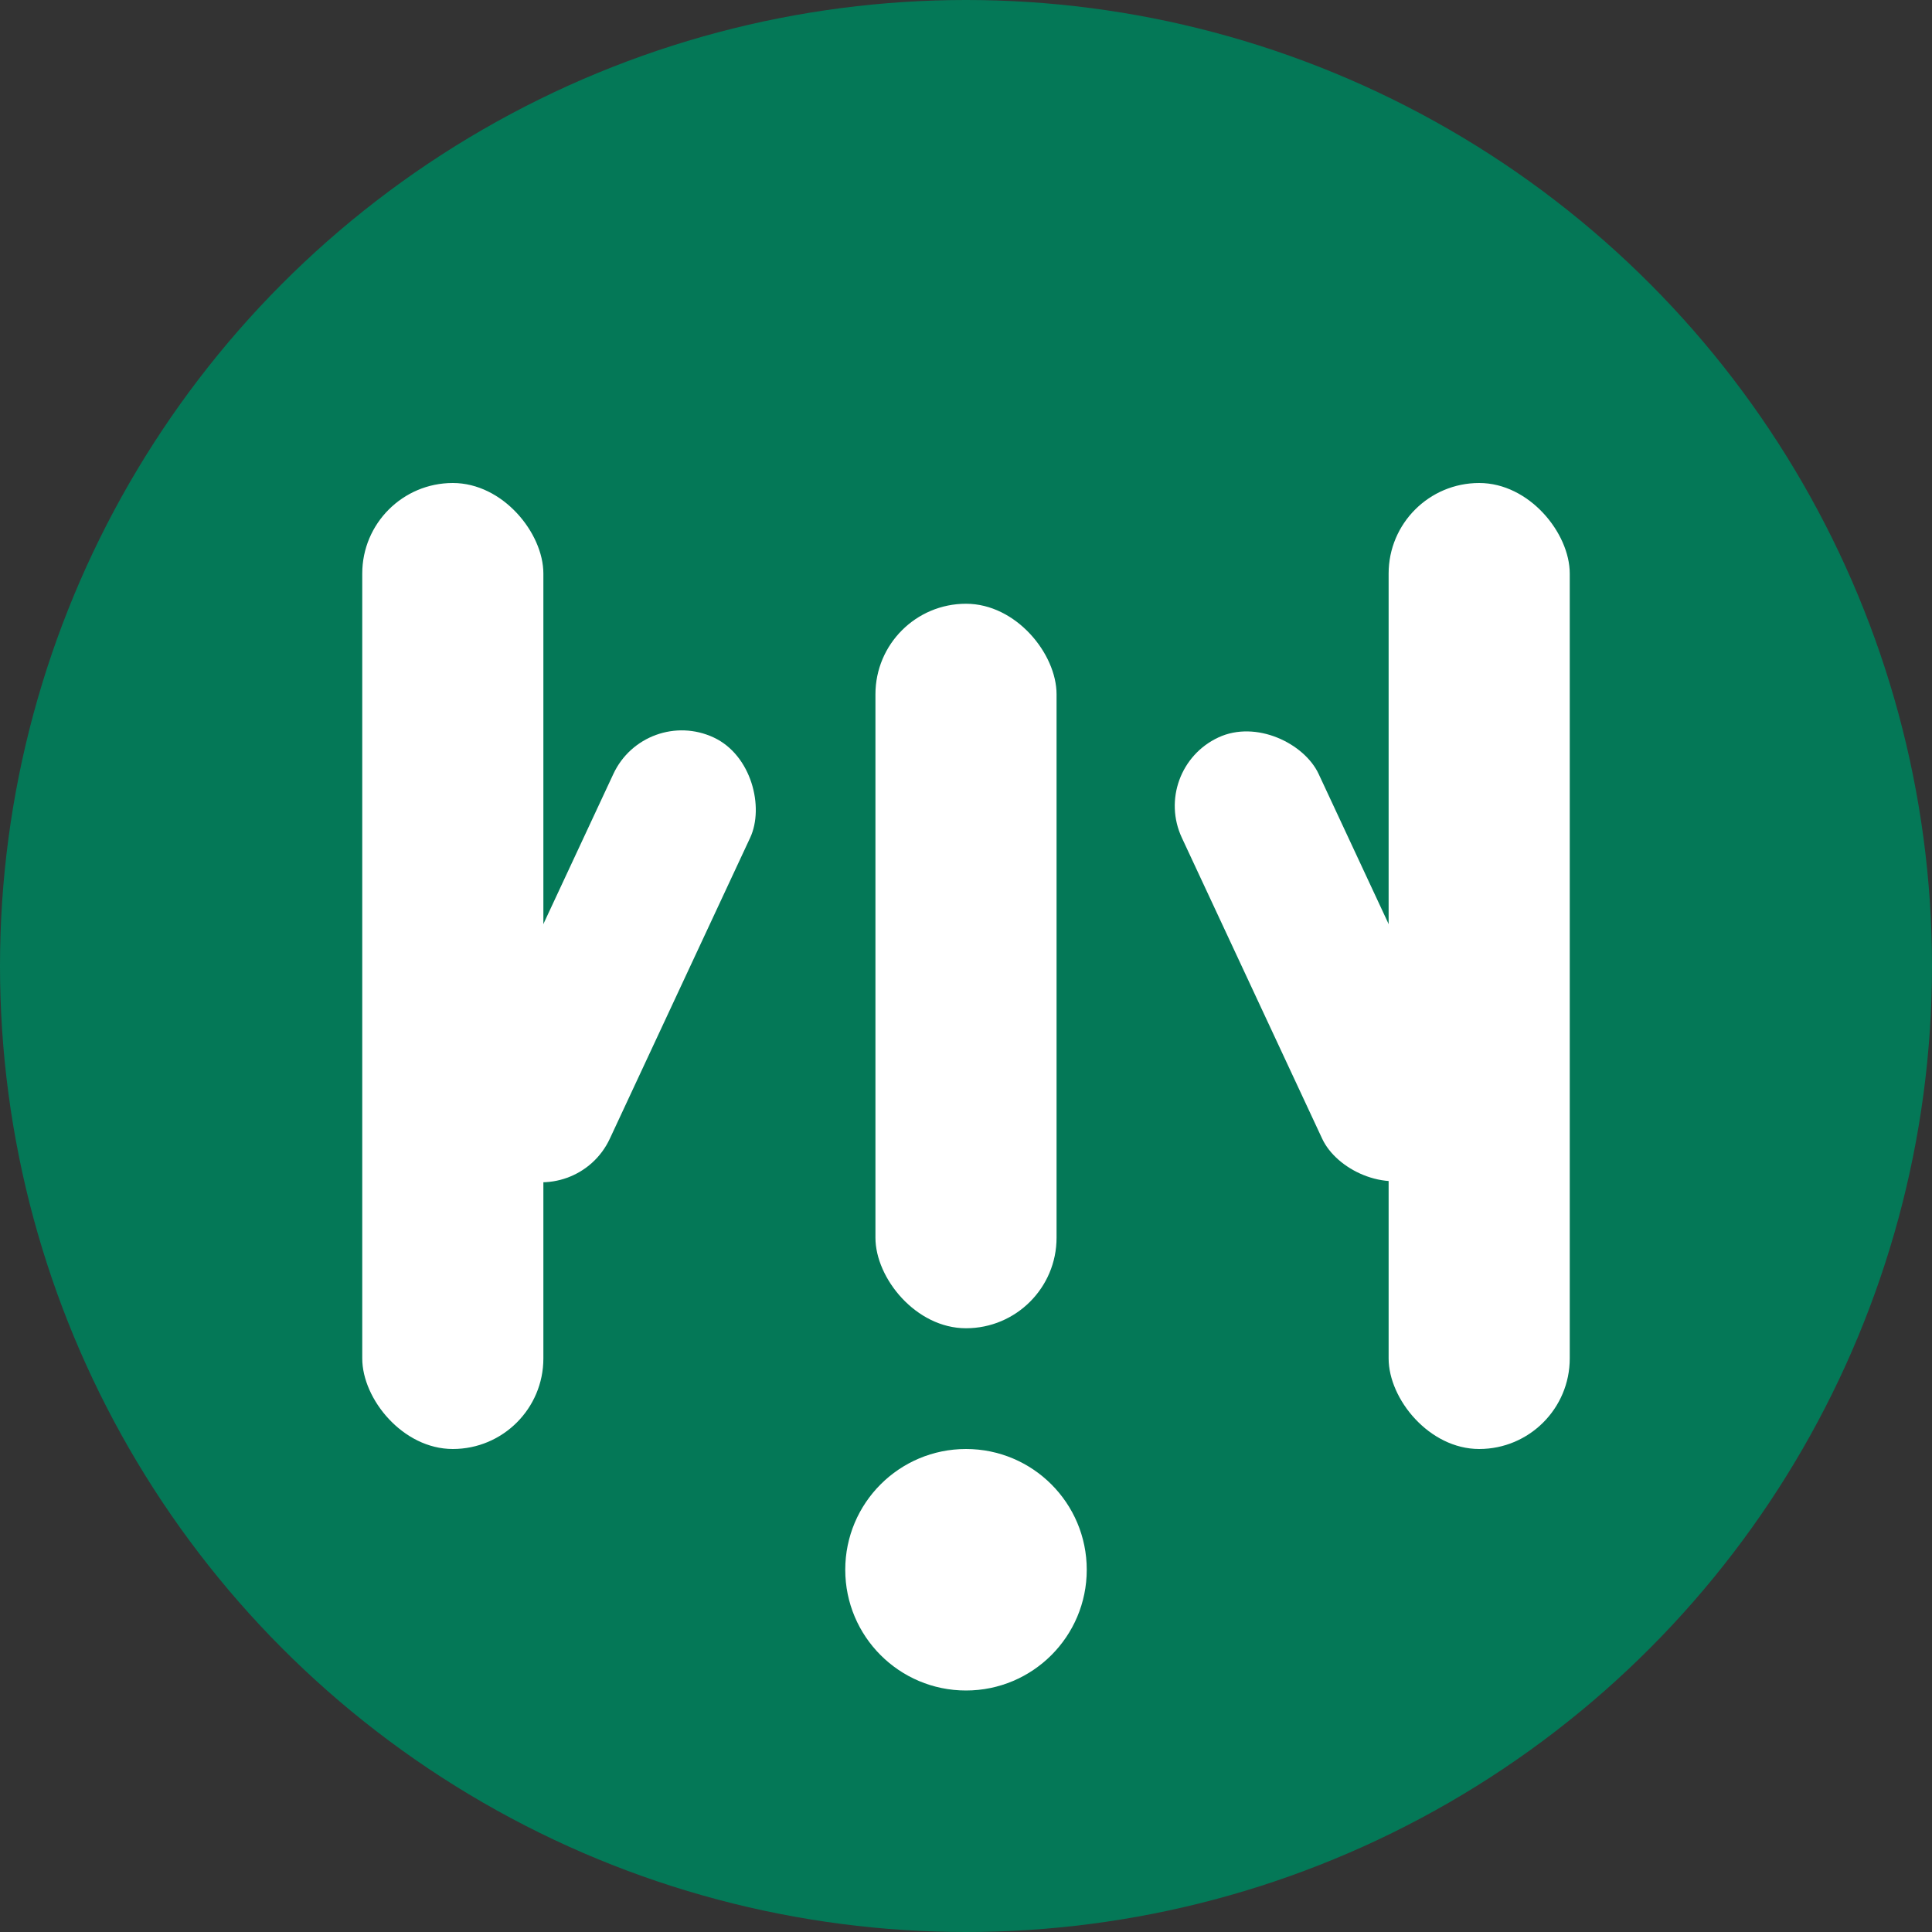
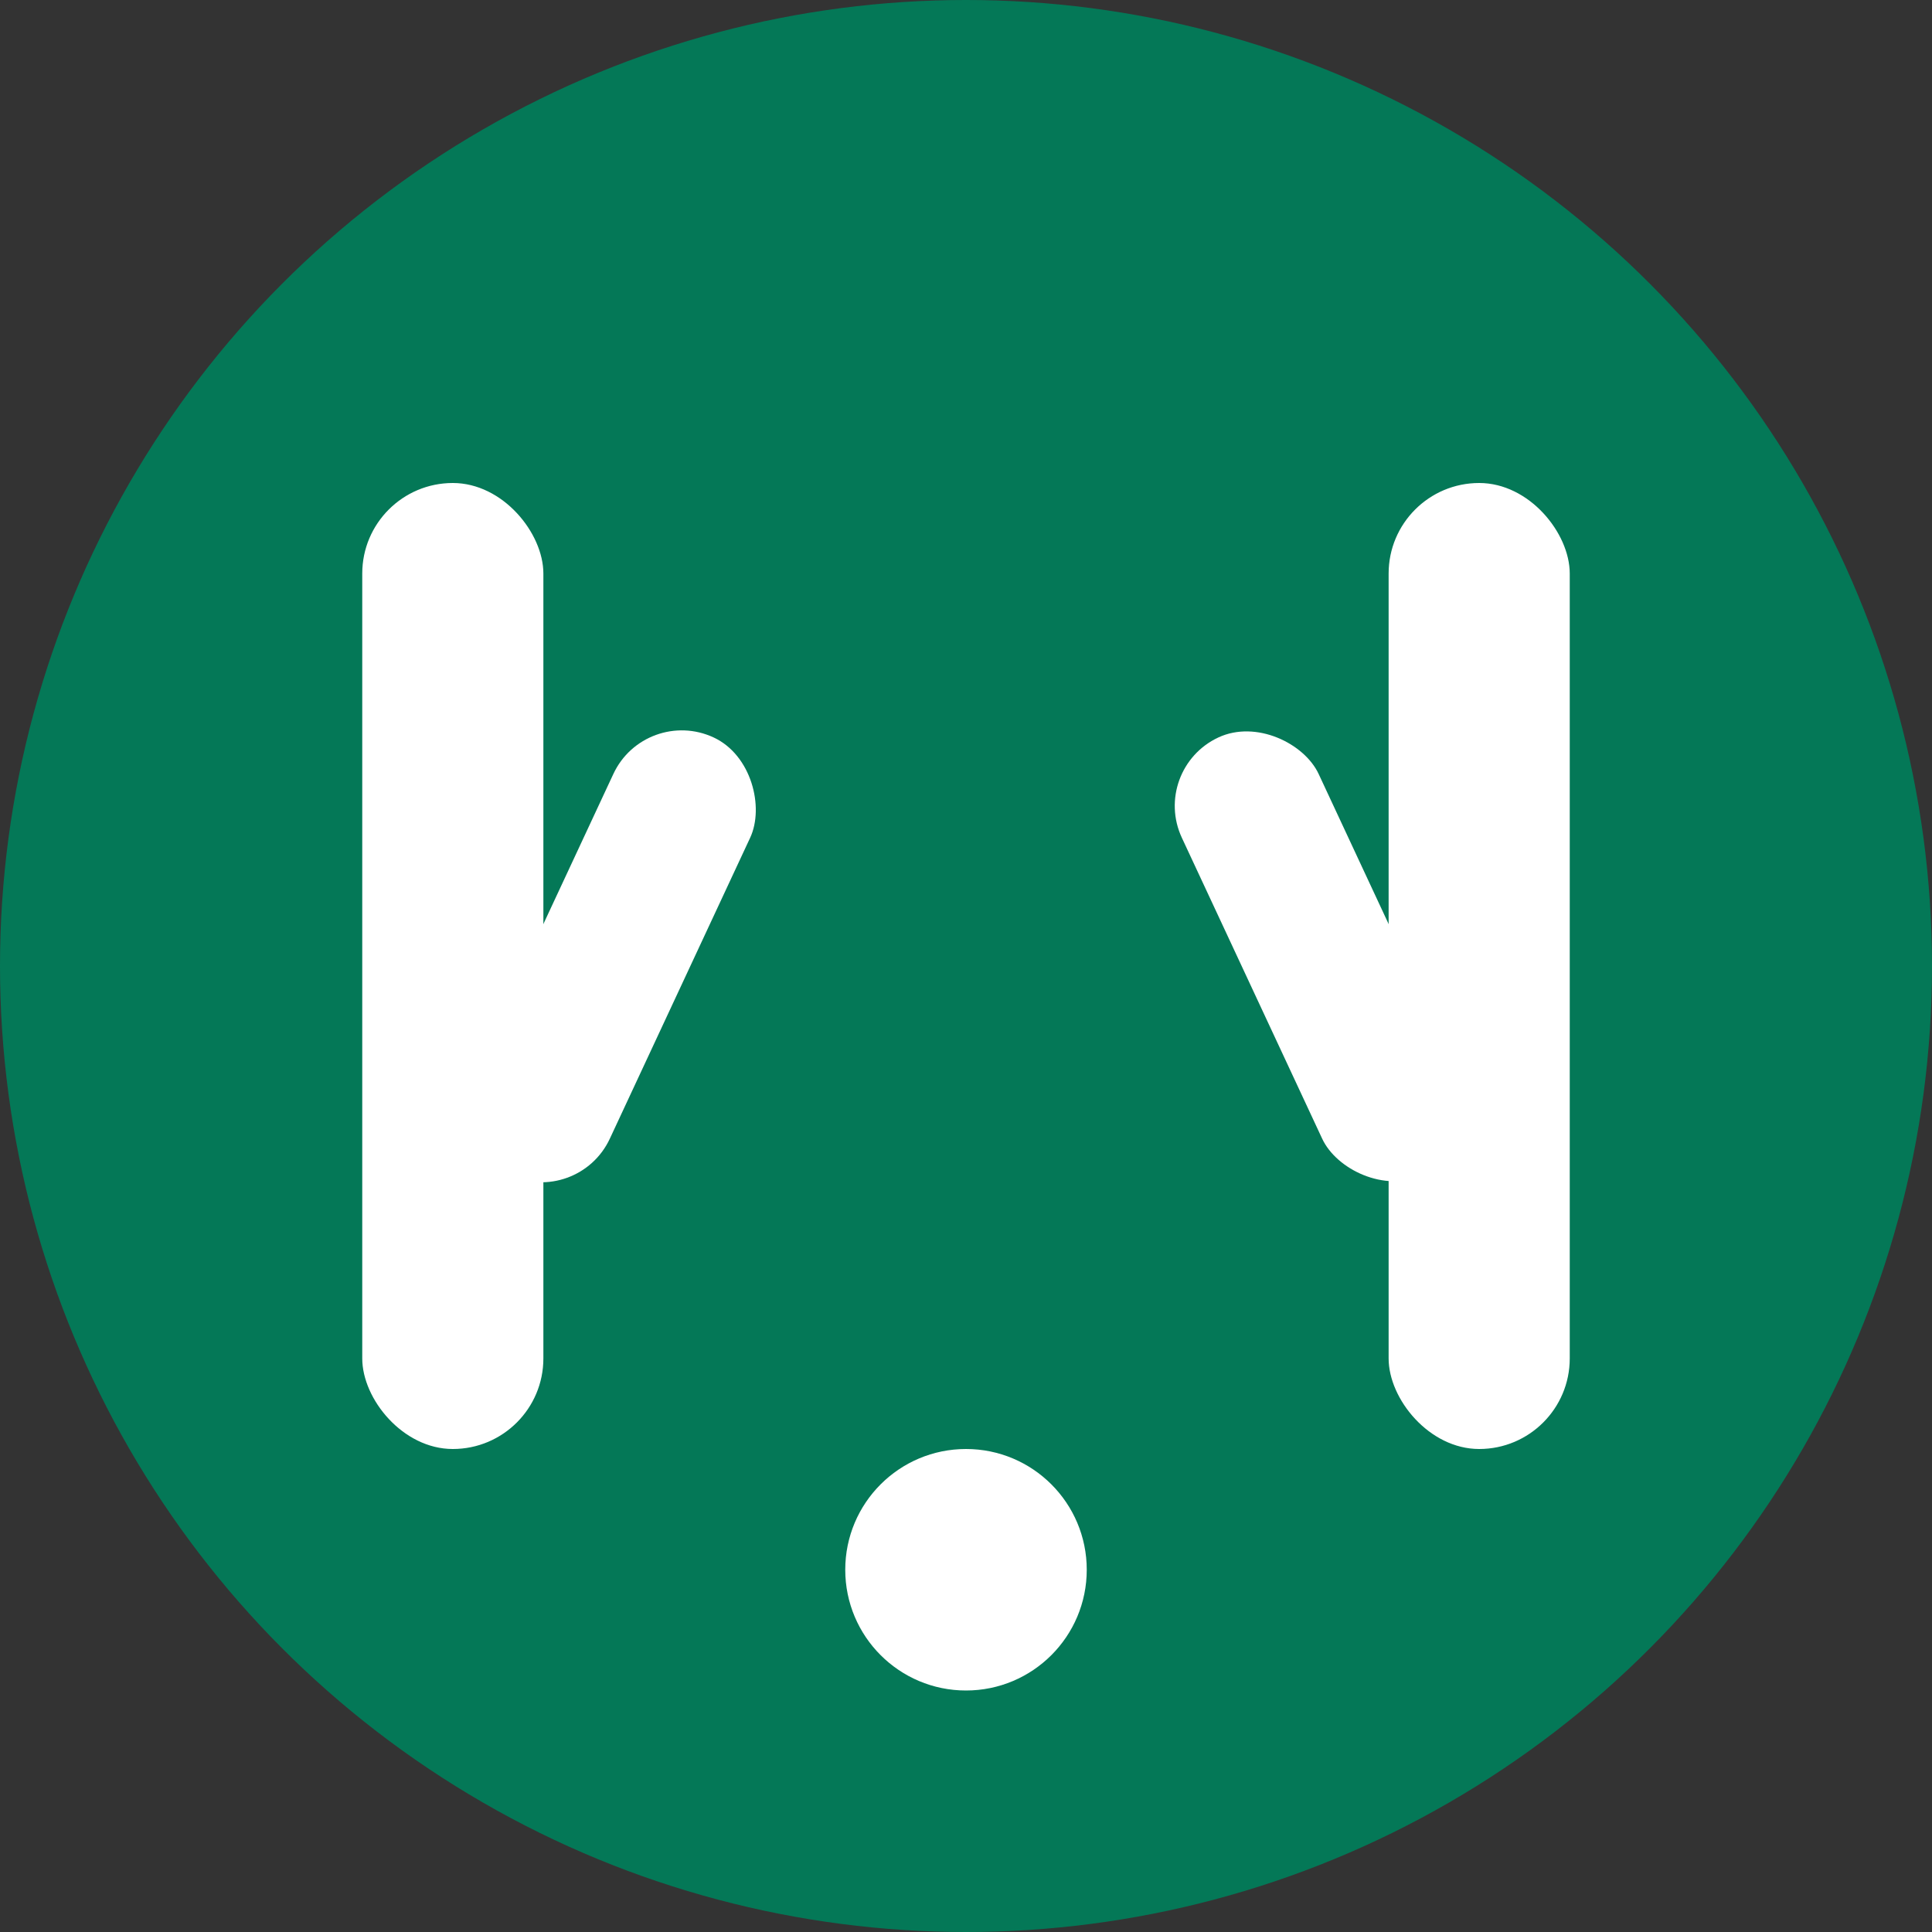
<svg xmlns="http://www.w3.org/2000/svg" width="32" height="32" viewBox="0 0 32 32">
  <rect x="0" y="0" width="32" height="32" fill="#333333" stroke="none" />
  <circle cx="16" cy="16" r="16" fill="#047857" />
  <g fill="#ffffff">
    <rect x="6" y="8" width="3" height="16" rx="1.5" />
    <rect x="23" y="8" width="3" height="16" rx="1.5" />
-     <rect x="14.5" y="10" width="3" height="12" rx="1.5" />
    <rect x="8.8" y="11.8" width="2.5" height="8" rx="1.25" transform="rotate(25 10 16)" />
    <rect x="20.7" y="11.8" width="2.5" height="8" rx="1.25" transform="rotate(-25 22 16)" />
    <circle cx="16" cy="26" r="2" />
  </g>
</svg>